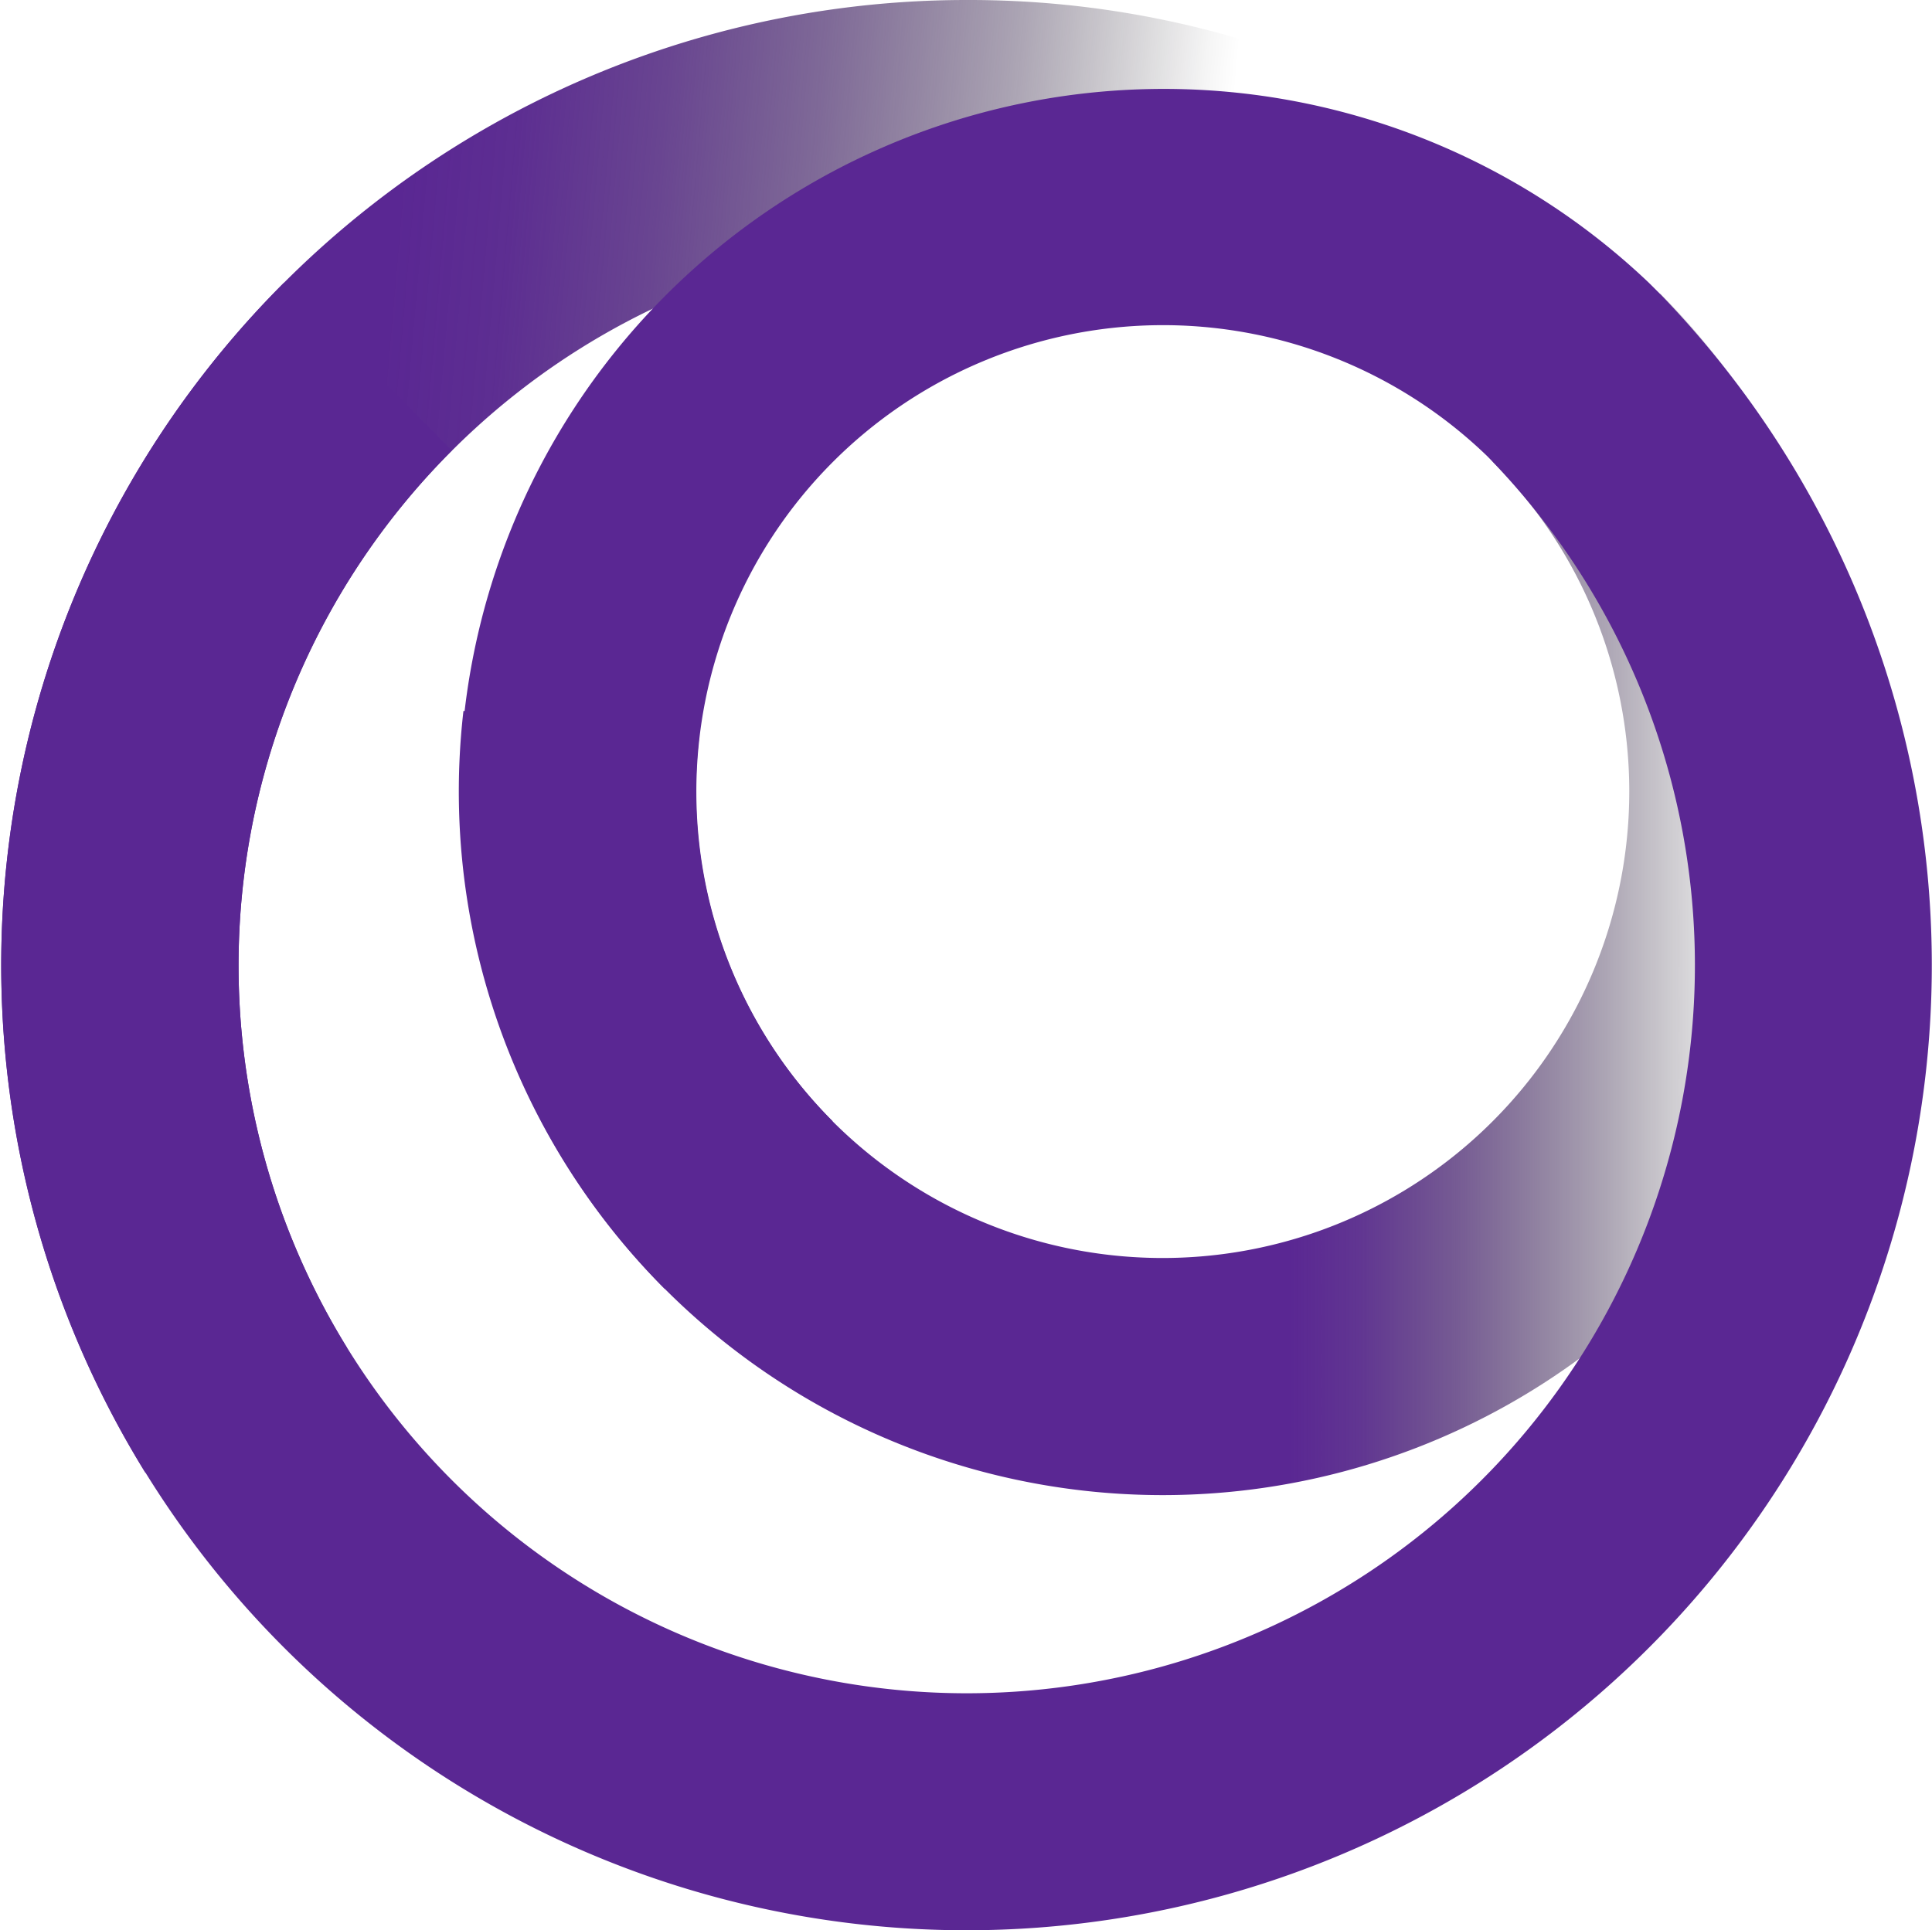
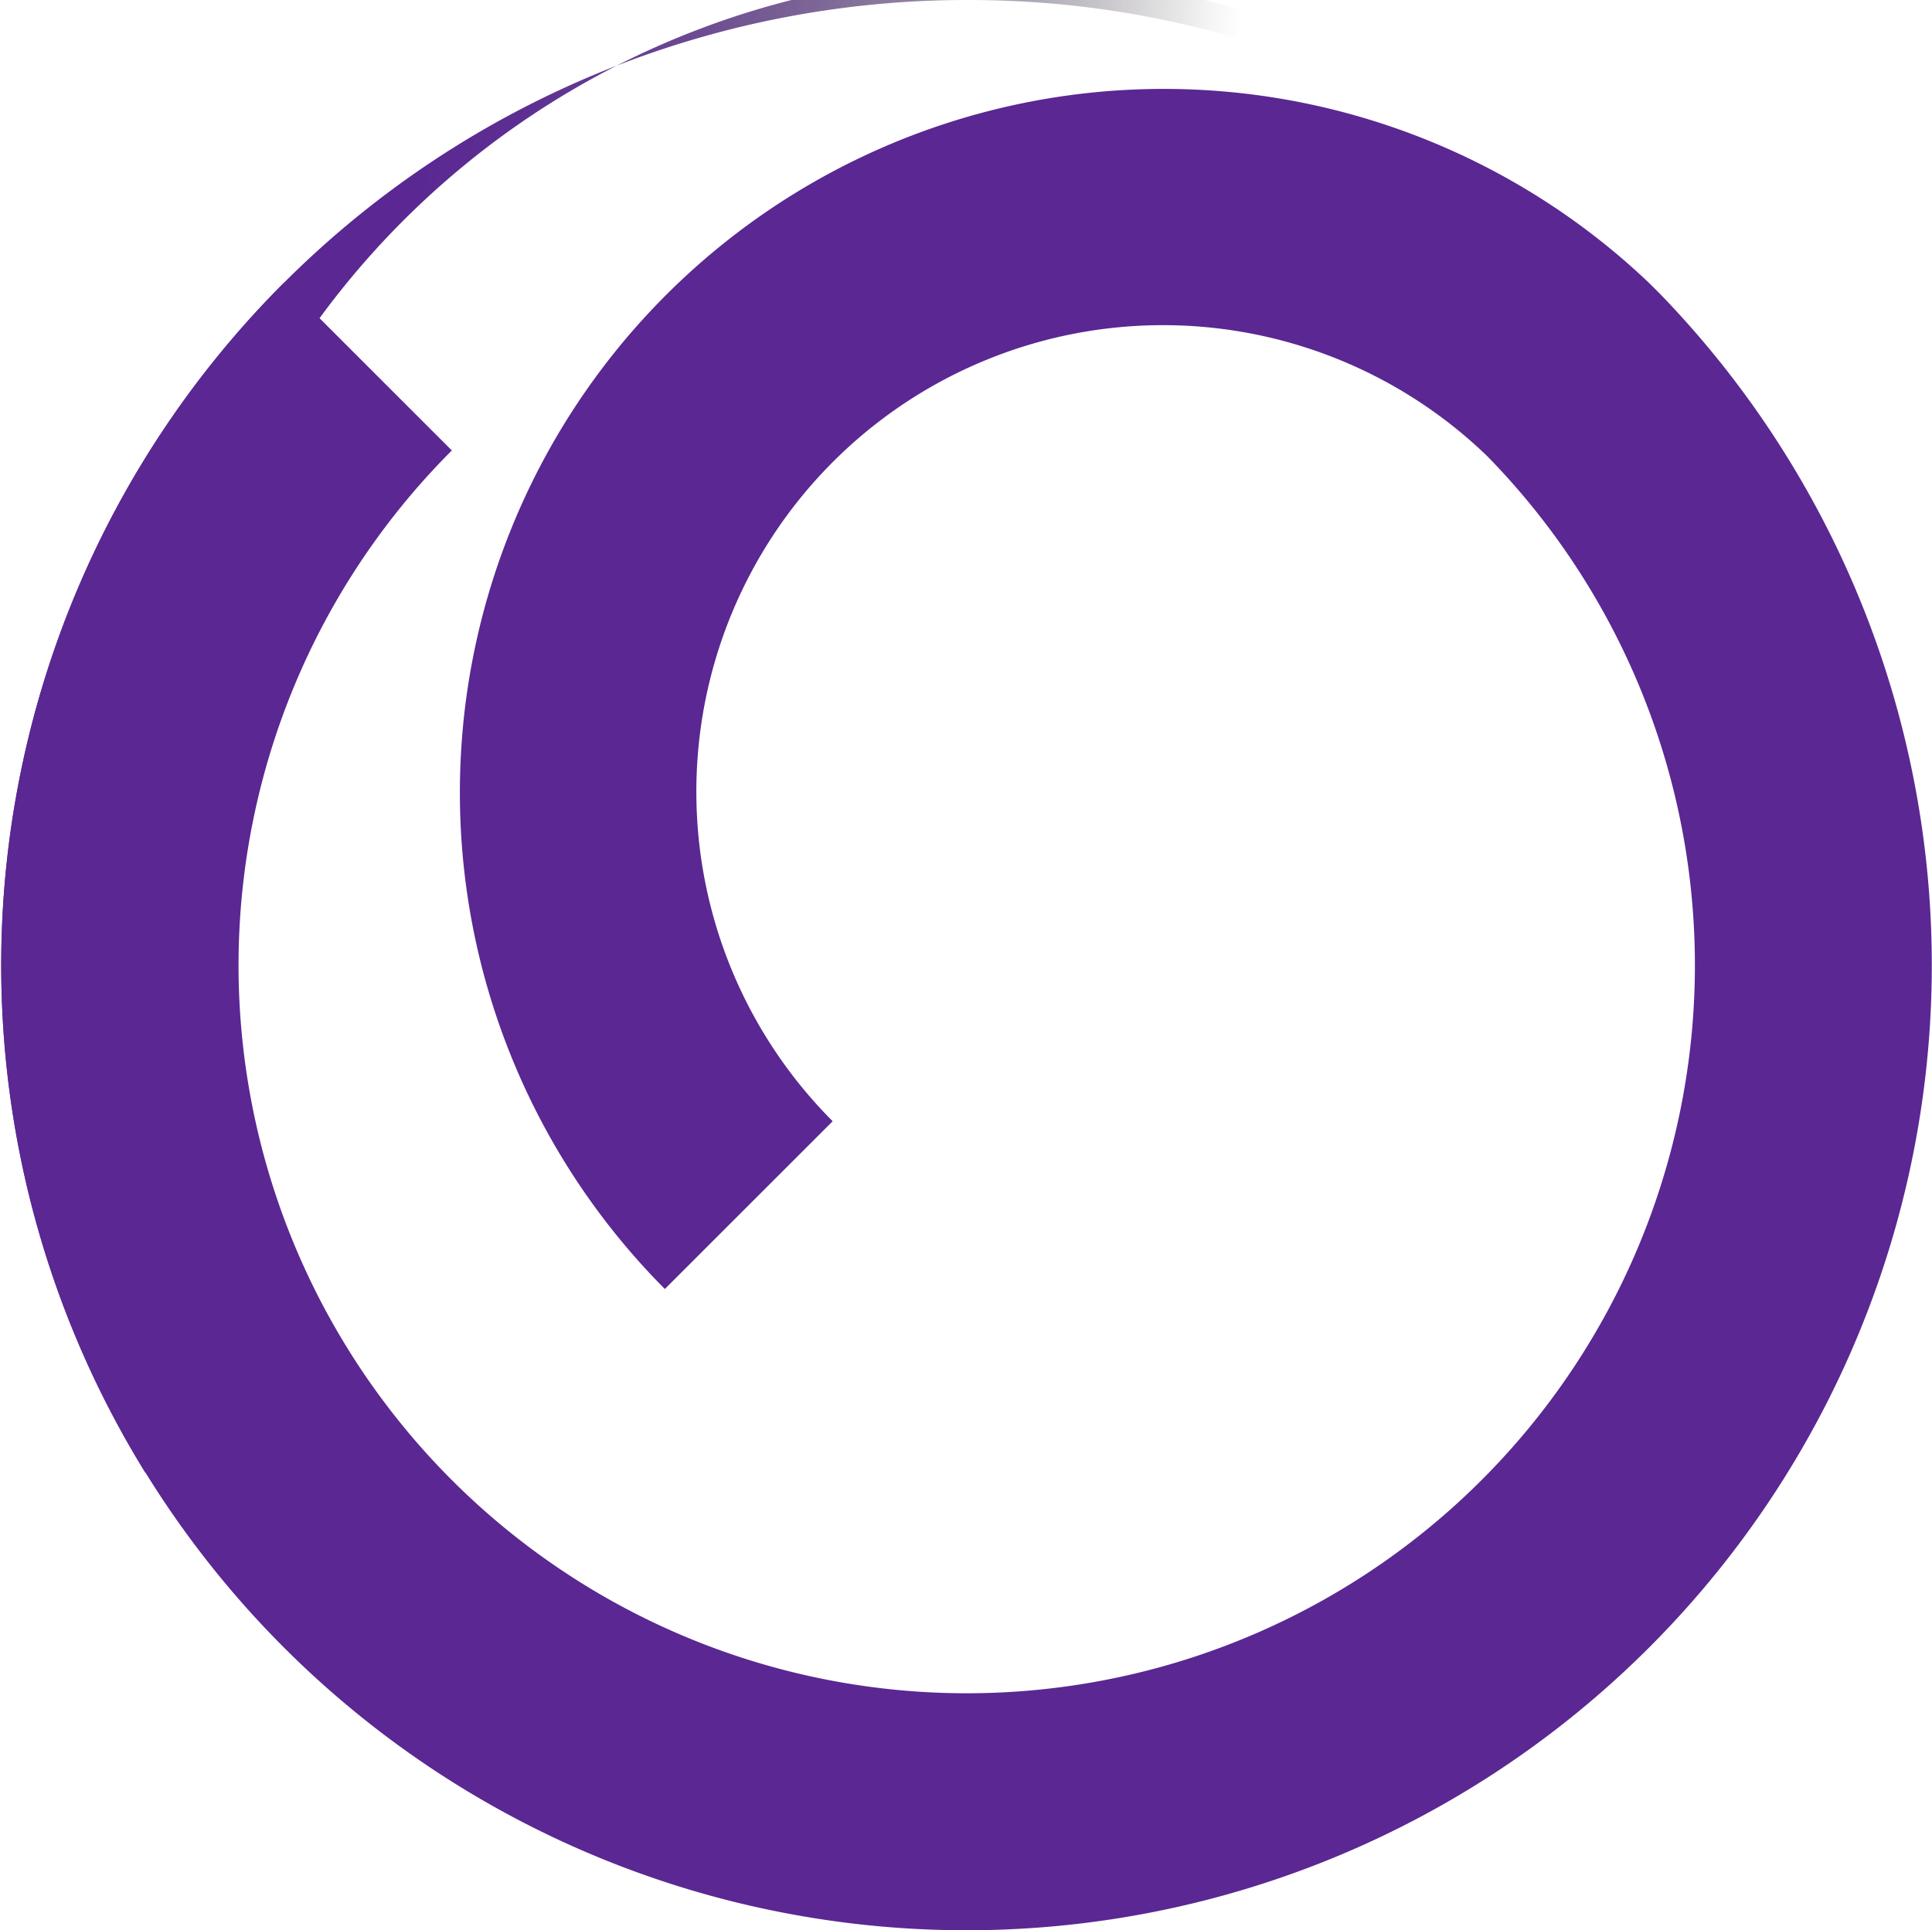
<svg xmlns="http://www.w3.org/2000/svg" viewBox="0 0 391.45 391.19">
  <defs>
    <style>.cls-1{fill:url(#linear-gradient);}.cls-2{fill:url(#linear-gradient-2);}.cls-3{fill:#5a2793;}</style>
    <linearGradient id="linear-gradient" x1="5079.44" y1="1140.4" x2="5281.13" y2="1342.09" gradientTransform="translate(4776.23 -2604.04) rotate(135)" gradientUnits="userSpaceOnUse">
      <stop offset="0.08" stop-opacity="0" />
      <stop offset="0.19" stop-color="#230f3a" stop-opacity="0.39" />
      <stop offset="0.29" stop-color="#411c6a" stop-opacity="0.72" />
      <stop offset="0.36" stop-color="#532488" stop-opacity="0.92" />
      <stop offset="0.41" stop-color="#5a2793" />
    </linearGradient>
    <linearGradient id="linear-gradient-2" x1="5107.58" y1="1188.14" x2="5314.29" y2="1434.49" gradientTransform="translate(4776.23 -2604.04) rotate(135)" gradientUnits="userSpaceOnUse">
      <stop offset="0.27" stop-opacity="0" />
      <stop offset="0.29" stop-color="#040206" stop-opacity="0.04" />
      <stop offset="0.41" stop-color="#220f38" stop-opacity="0.38" />
      <stop offset="0.53" stop-color="#3a1960" stop-opacity="0.65" />
      <stop offset="0.63" stop-color="#4c217c" stop-opacity="0.84" />
      <stop offset="0.72" stop-color="#56258d" stop-opacity="0.96" />
      <stop offset="0.79" stop-color="#5a2793" />
    </linearGradient>
  </defs>
  <g id="Layer_2" data-name="Layer 2">
    <g id="Layer_1-2" data-name="Layer 1">
-       <path class="cls-1" d="M235.57,303A142.6,142.6,0,0,1,93.9,144.08l47.74,5.46a94.55,94.55,0,1,0,160.78-56l34-34A142.61,142.61,0,0,1,235.57,303Z" />
-       <path class="cls-2" d="M29.46,298.48A195.63,195.63,0,0,1,195.85,0h0A194.32,194.32,0,0,1,334.16,57.29l-34,34A147.55,147.55,0,0,0,70.32,273.17Z" />
+       <path class="cls-2" d="M29.46,298.48A195.63,195.63,0,0,1,195.85,0h0A194.32,194.32,0,0,1,334.16,57.29A147.55,147.55,0,0,0,70.32,273.17Z" />
      <path class="cls-3" d="M195.85,391.19h0A195.59,195.59,0,0,1,57.55,57.29l34,34A147.54,147.54,0,1,0,301.4,92.51,94.55,94.55,0,0,0,168.71,227.23l-34,34a142.61,142.61,0,0,1,199.4-203.9l0,0,2.25,2.24h0v0A195.59,195.59,0,0,1,195.85,391.19Z" />
    </g>
  </g>
</svg>